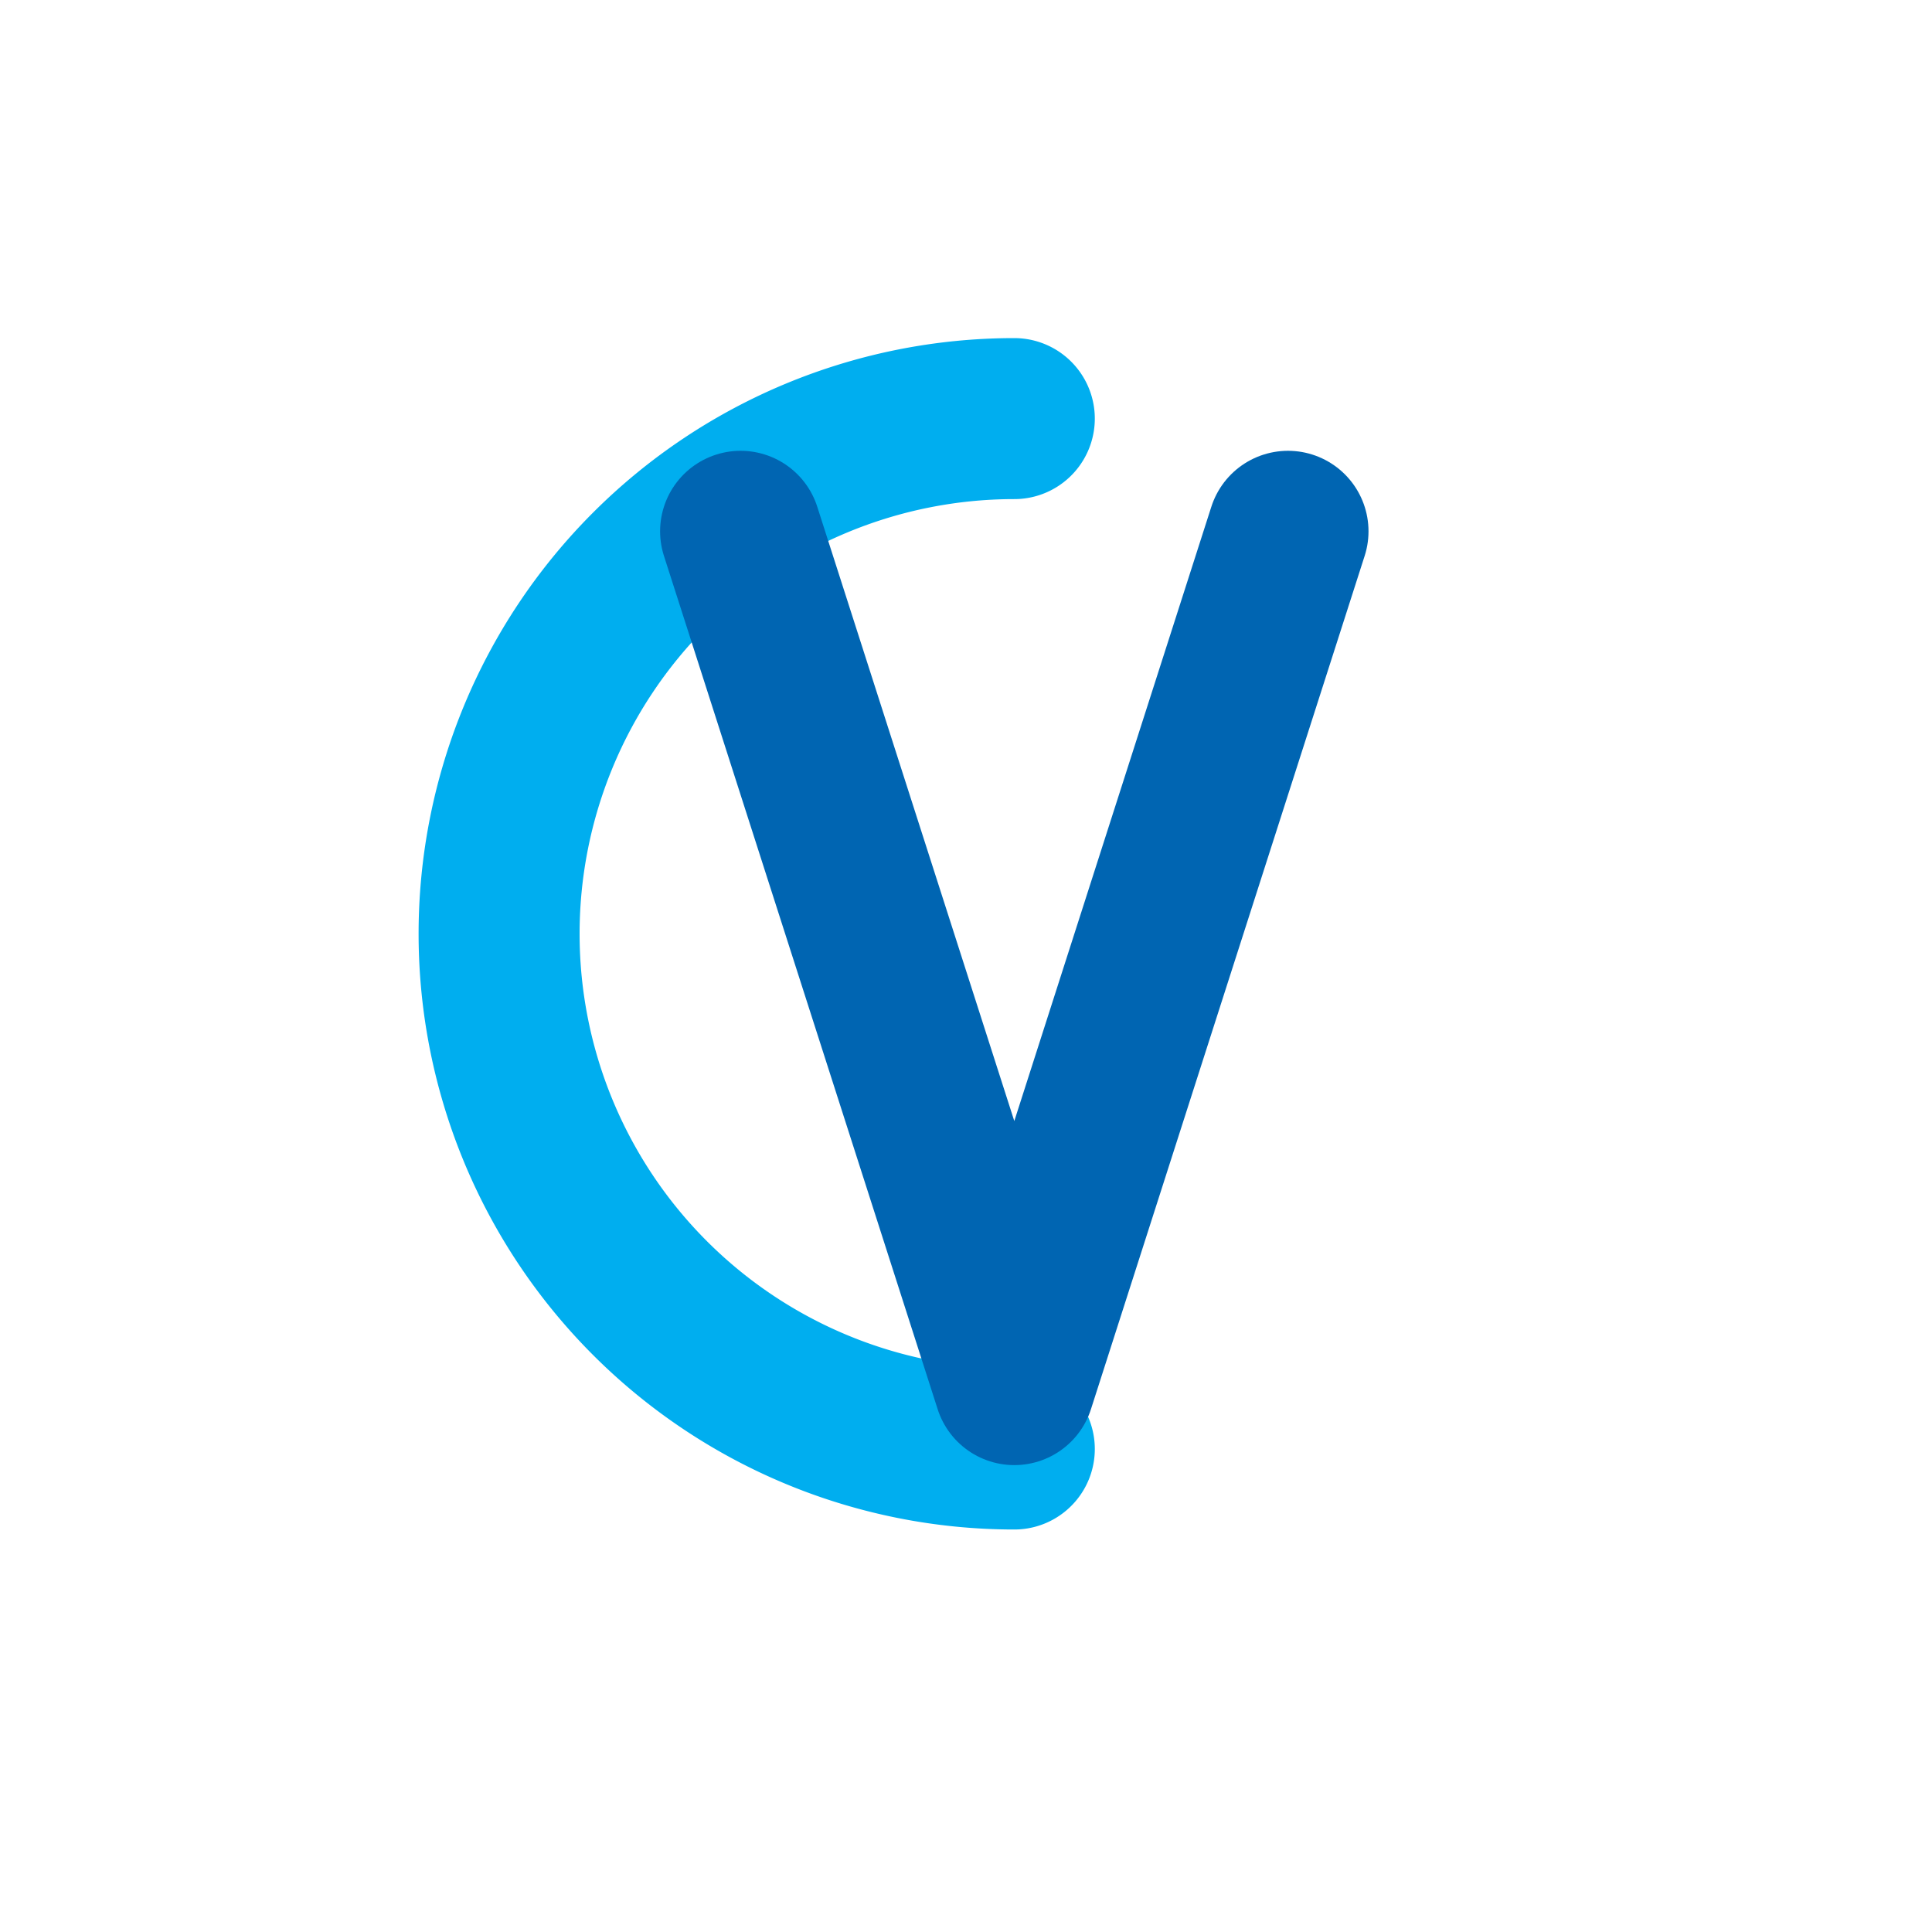
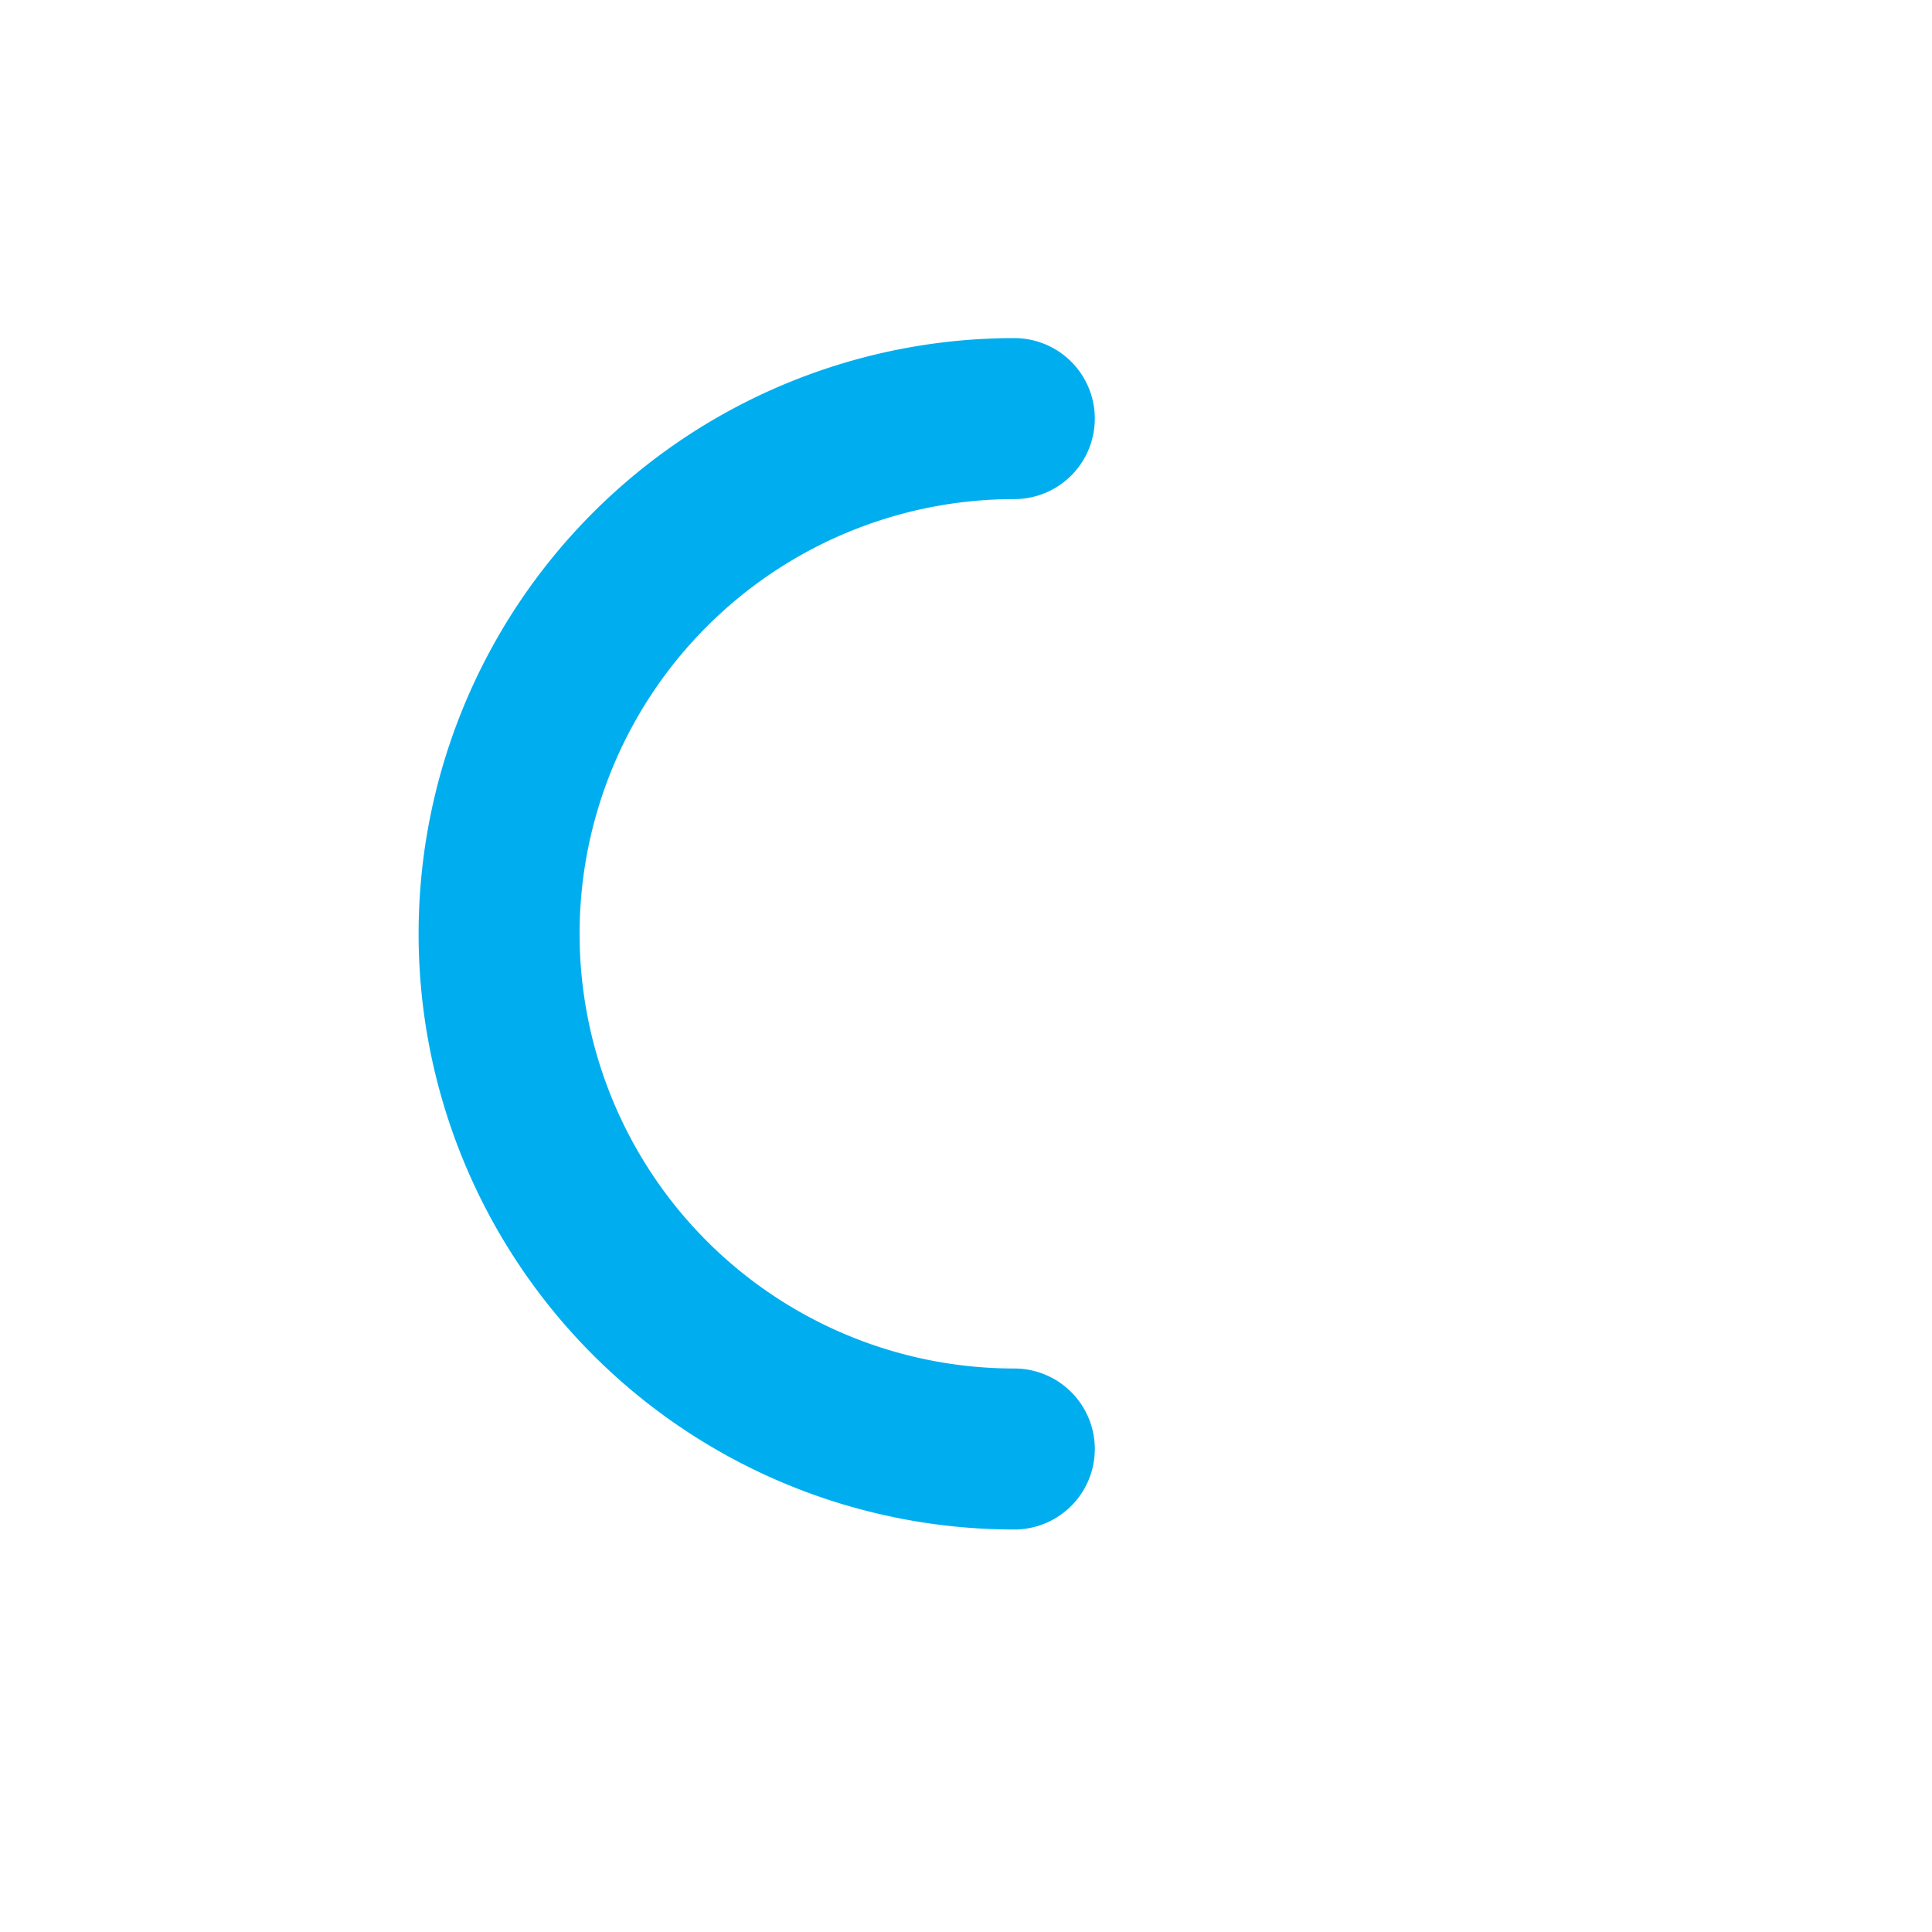
<svg xmlns="http://www.w3.org/2000/svg" viewBox="0 0 120 120">
  <g transform="translate(18, 18)">
    <path d="M 45 8 A 30 30 0 1 0 45 72" fill="none" stroke="#00AEEF" stroke-width="10" stroke-linecap="round" />
-     <path d="M 28 15 L 45 68 L 62 15" fill="none" stroke="#0065B2" stroke-width="10" stroke-linecap="round" stroke-linejoin="round" />
  </g>
</svg>